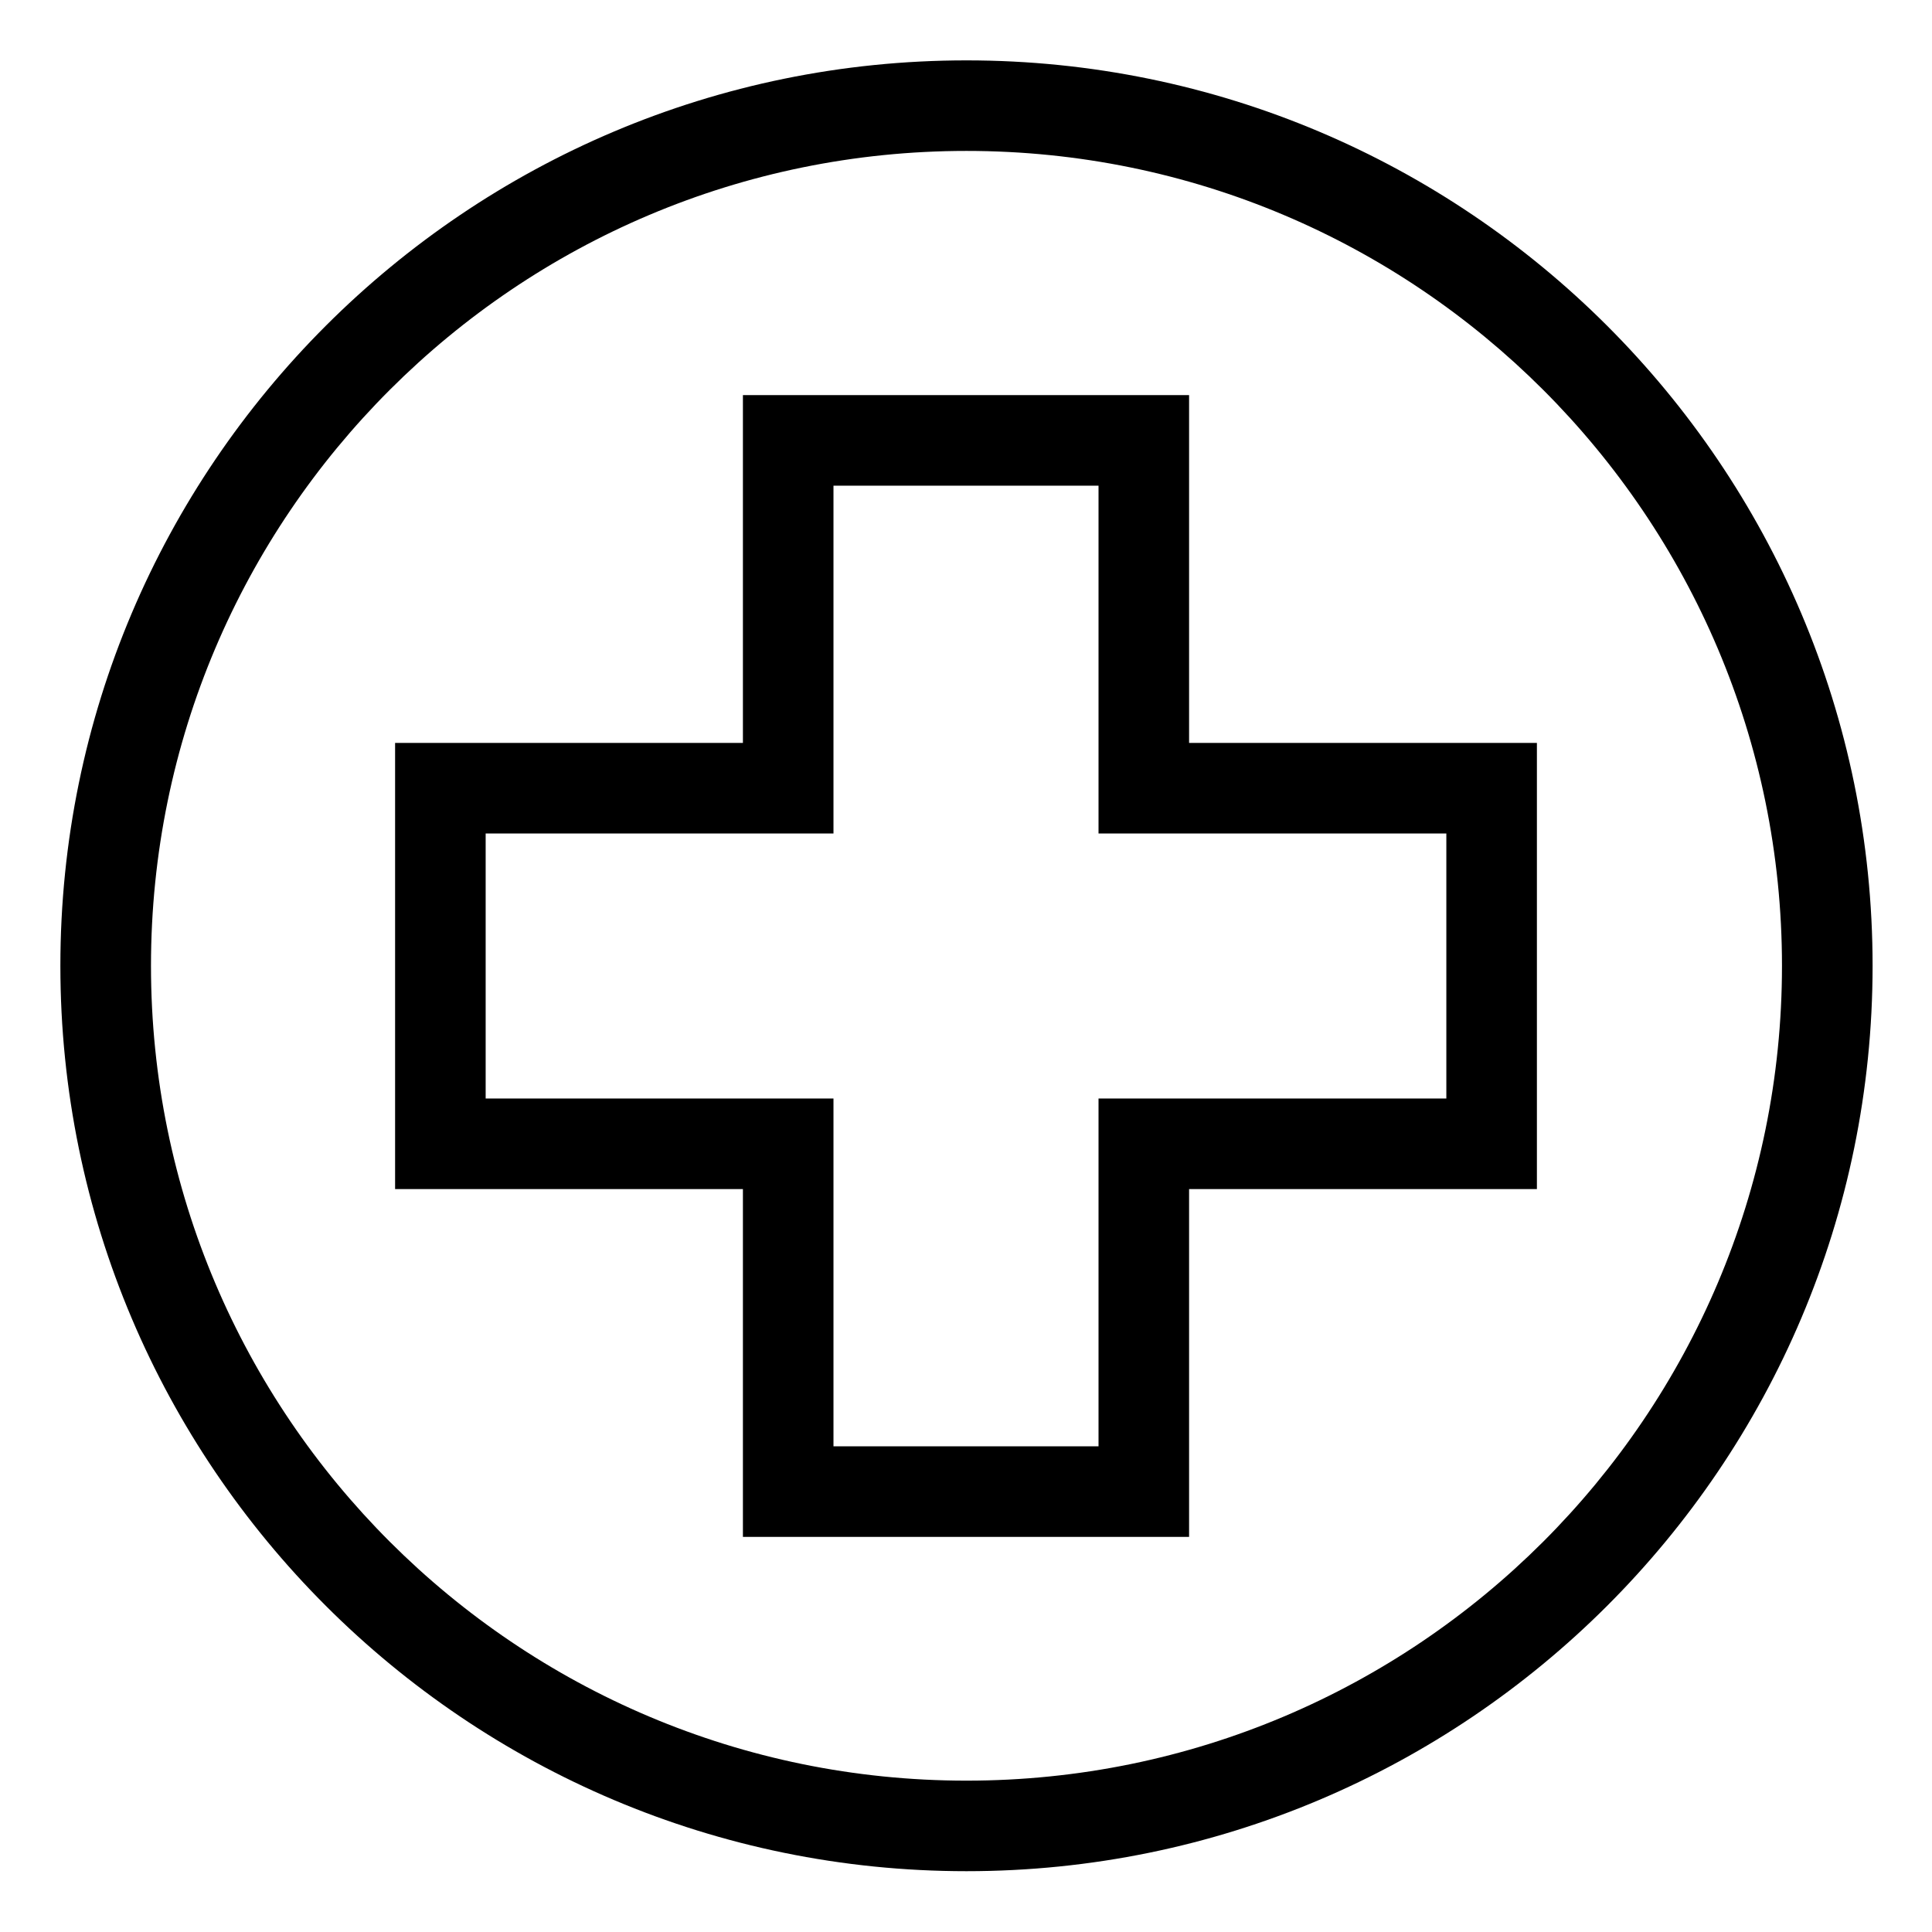
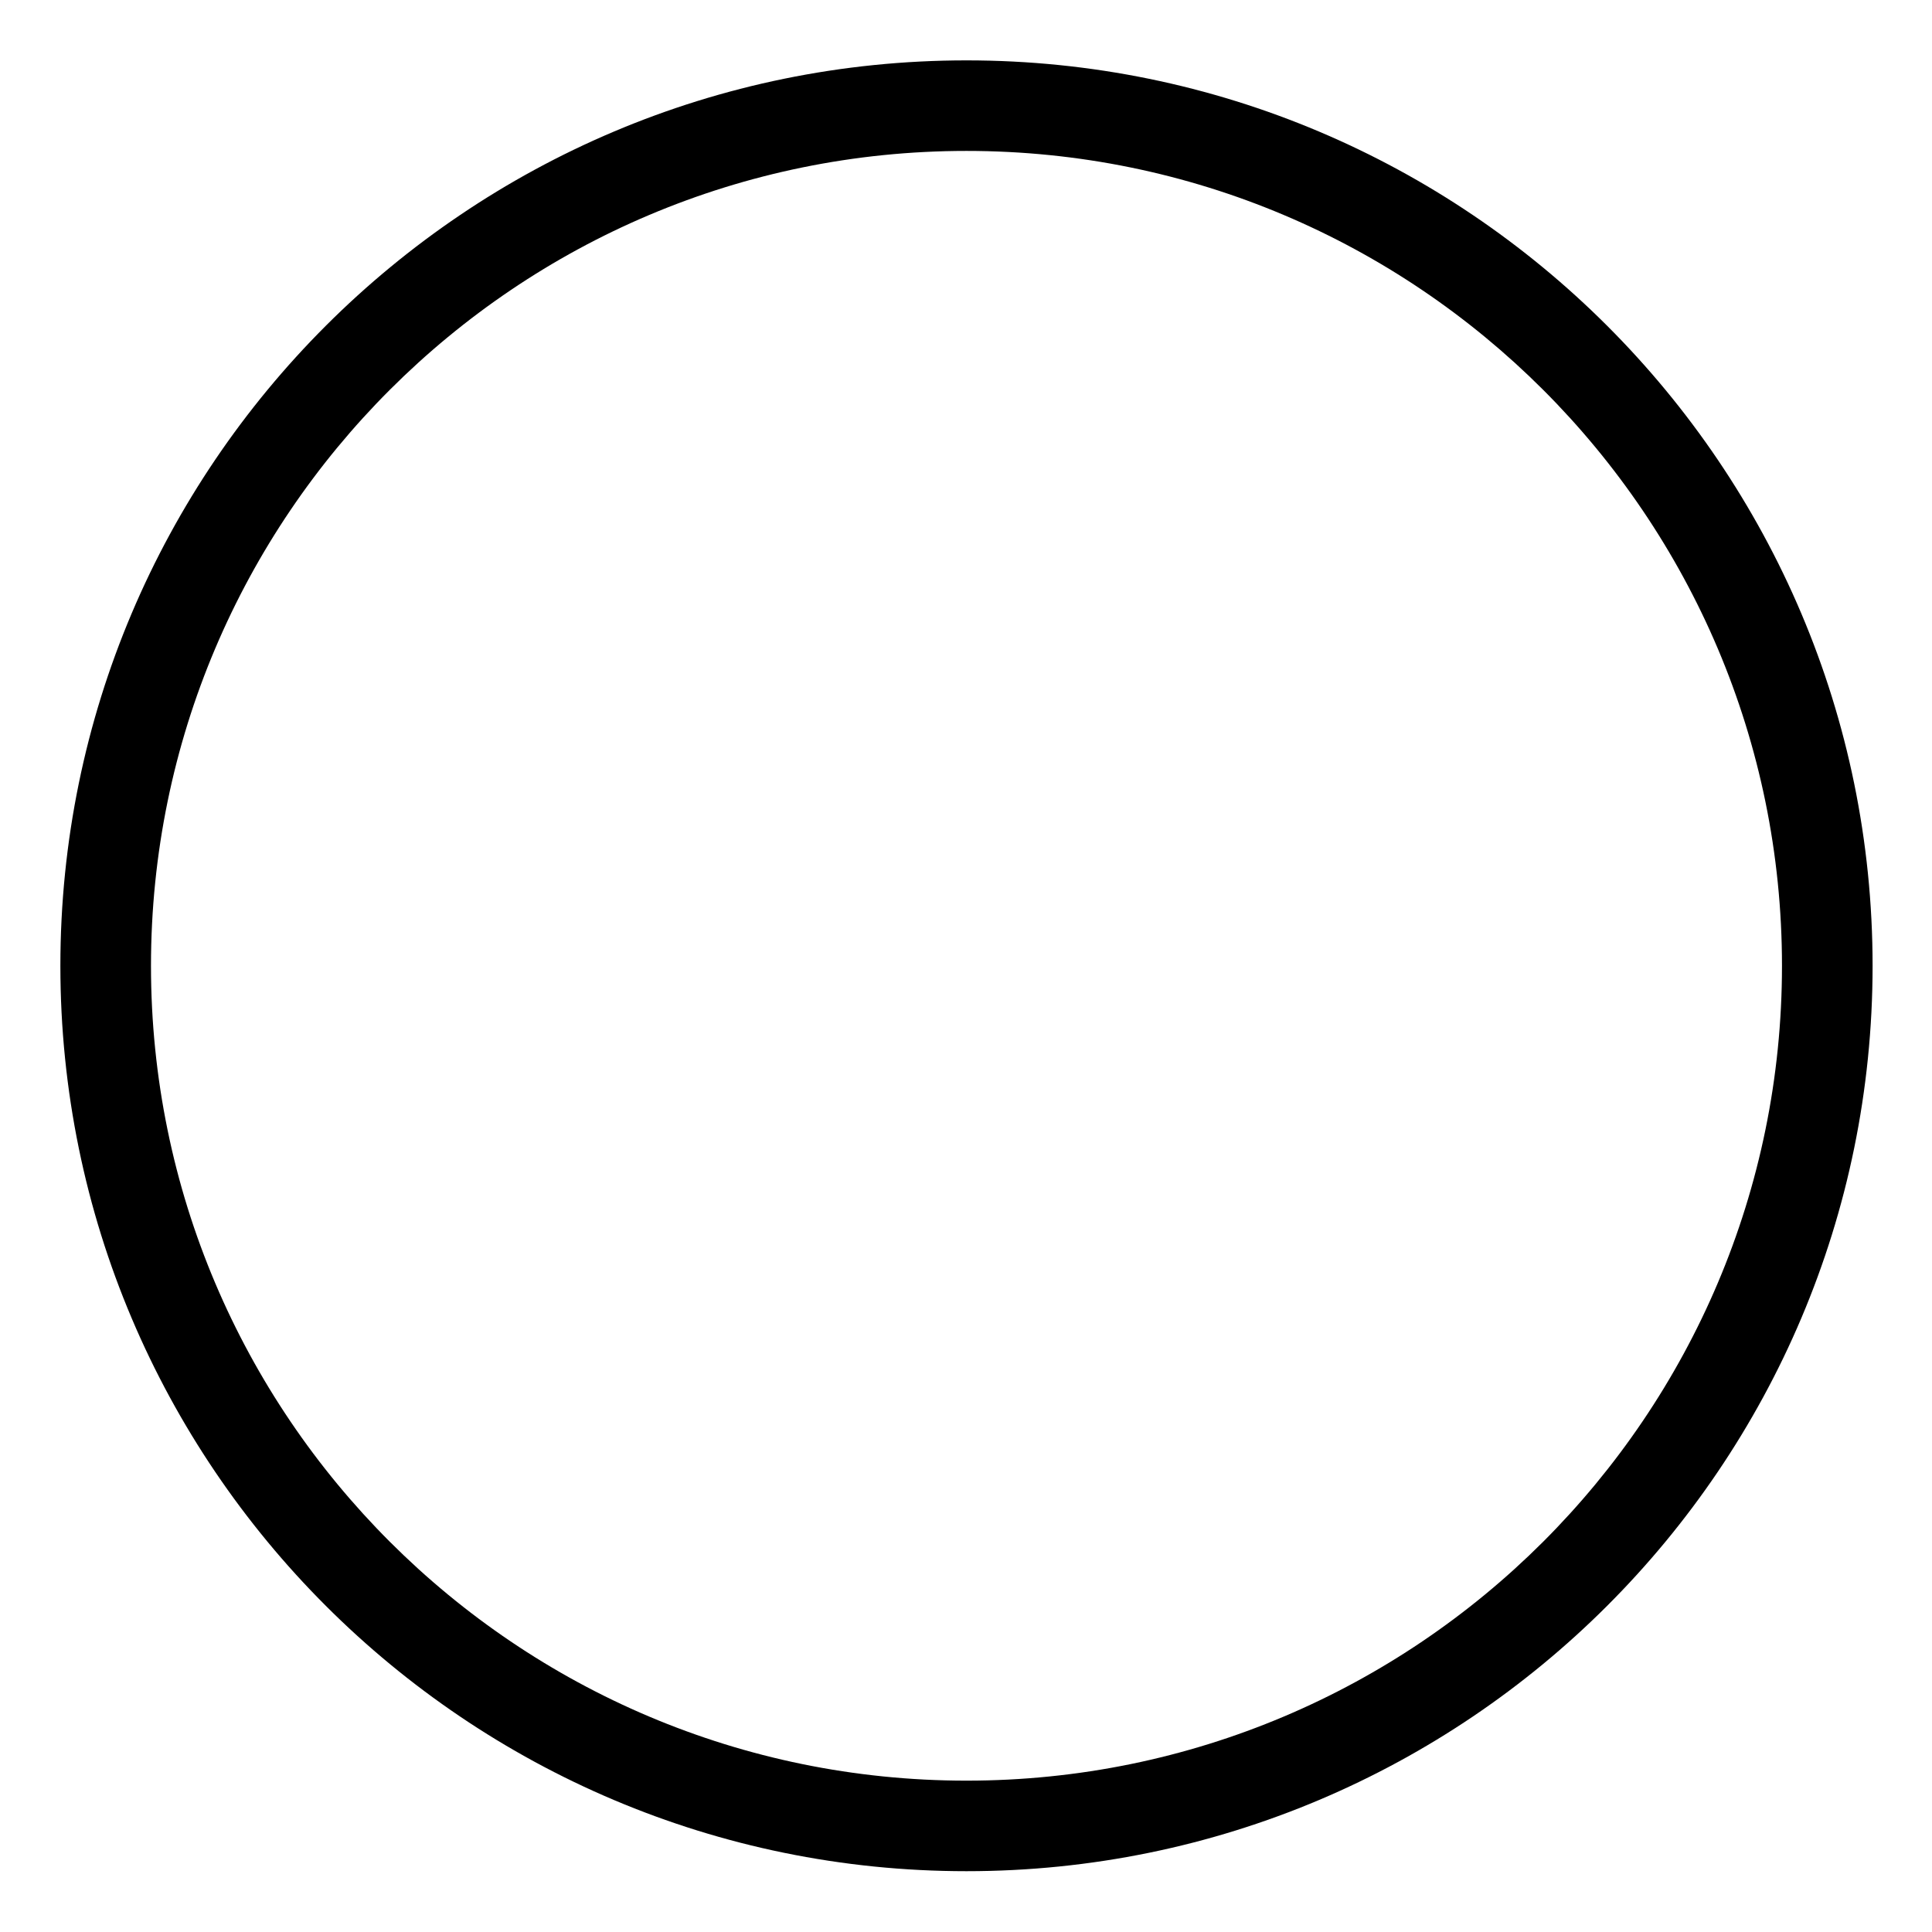
<svg xmlns="http://www.w3.org/2000/svg" width="100%" height="100%" viewBox="0 0 32 32" version="1.1" xml:space="preserve" style="fill-rule:evenodd;clip-rule:evenodd;stroke-linejoin:round;stroke-miterlimit:2;">
  <g transform="matrix(0.938,0,0,0.954,1,1)">
    <path d="M16,0C24.831,0 32,7.044 32,15.72C32,24.396 24.831,31.439 16,31.439C7.169,31.439 0,24.396 0,15.72C0,7.044 7.169,0 16,0ZM16,1.572C23.948,1.572 30.4,7.911 30.4,15.72C30.4,23.528 23.948,29.867 16,29.867C8.052,29.867 1.6,23.528 1.6,15.72C1.6,7.911 8.052,1.572 16,1.572Z" />
  </g>
-   <path d="M19.695,12.305L19.695,6.544L12.305,6.544L12.305,12.305L6.544,12.305L6.544,19.695L12.305,19.695L12.305,25.456L19.695,25.456L19.695,19.695L25.456,19.695L25.456,12.305L19.695,12.305ZM18.195,12.305L18.195,13.805L23.956,13.805C23.956,13.805 23.956,18.195 23.956,18.195C23.956,18.195 18.195,18.195 18.195,18.195L18.195,23.956C18.195,23.956 13.805,23.956 13.805,23.956C13.805,23.956 13.805,18.195 13.805,18.195L8.044,18.195C8.044,18.195 8.044,13.805 8.044,13.805C8.044,13.805 13.805,13.805 13.805,13.805L13.805,8.044C13.805,8.044 18.195,8.044 18.195,8.044C18.195,8.044 18.195,12.305 18.195,12.305Z" />
</svg>